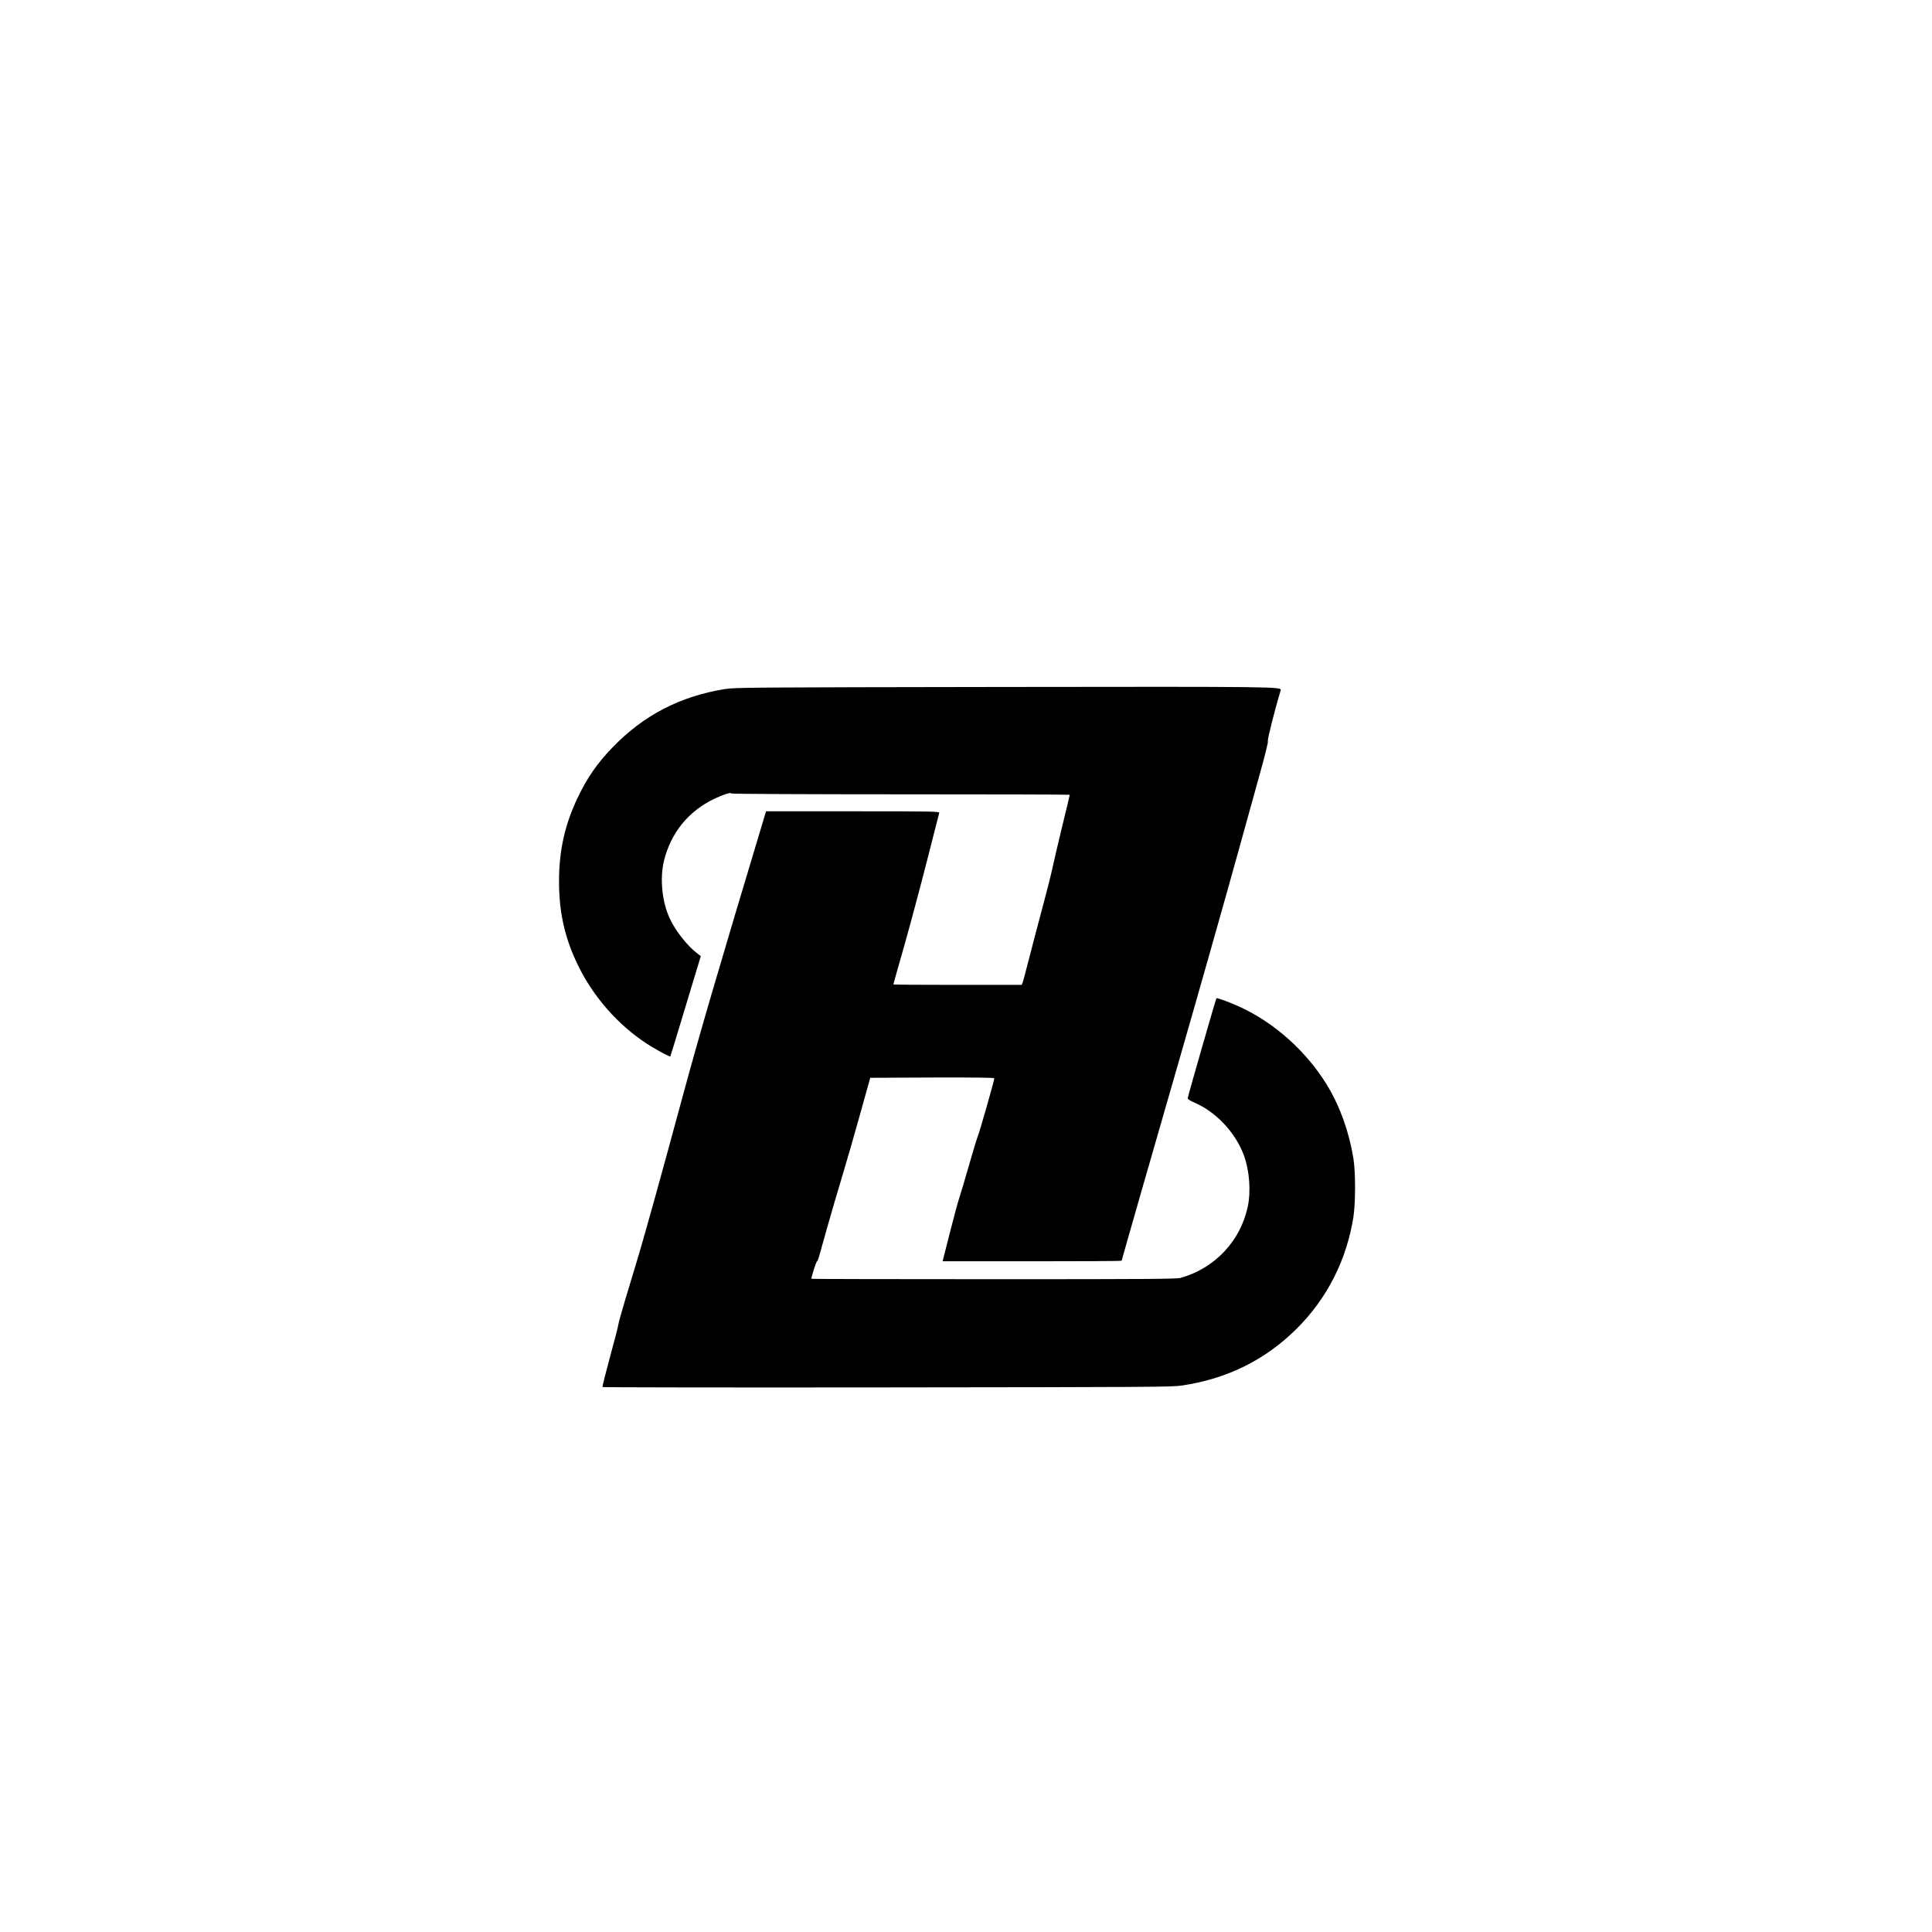
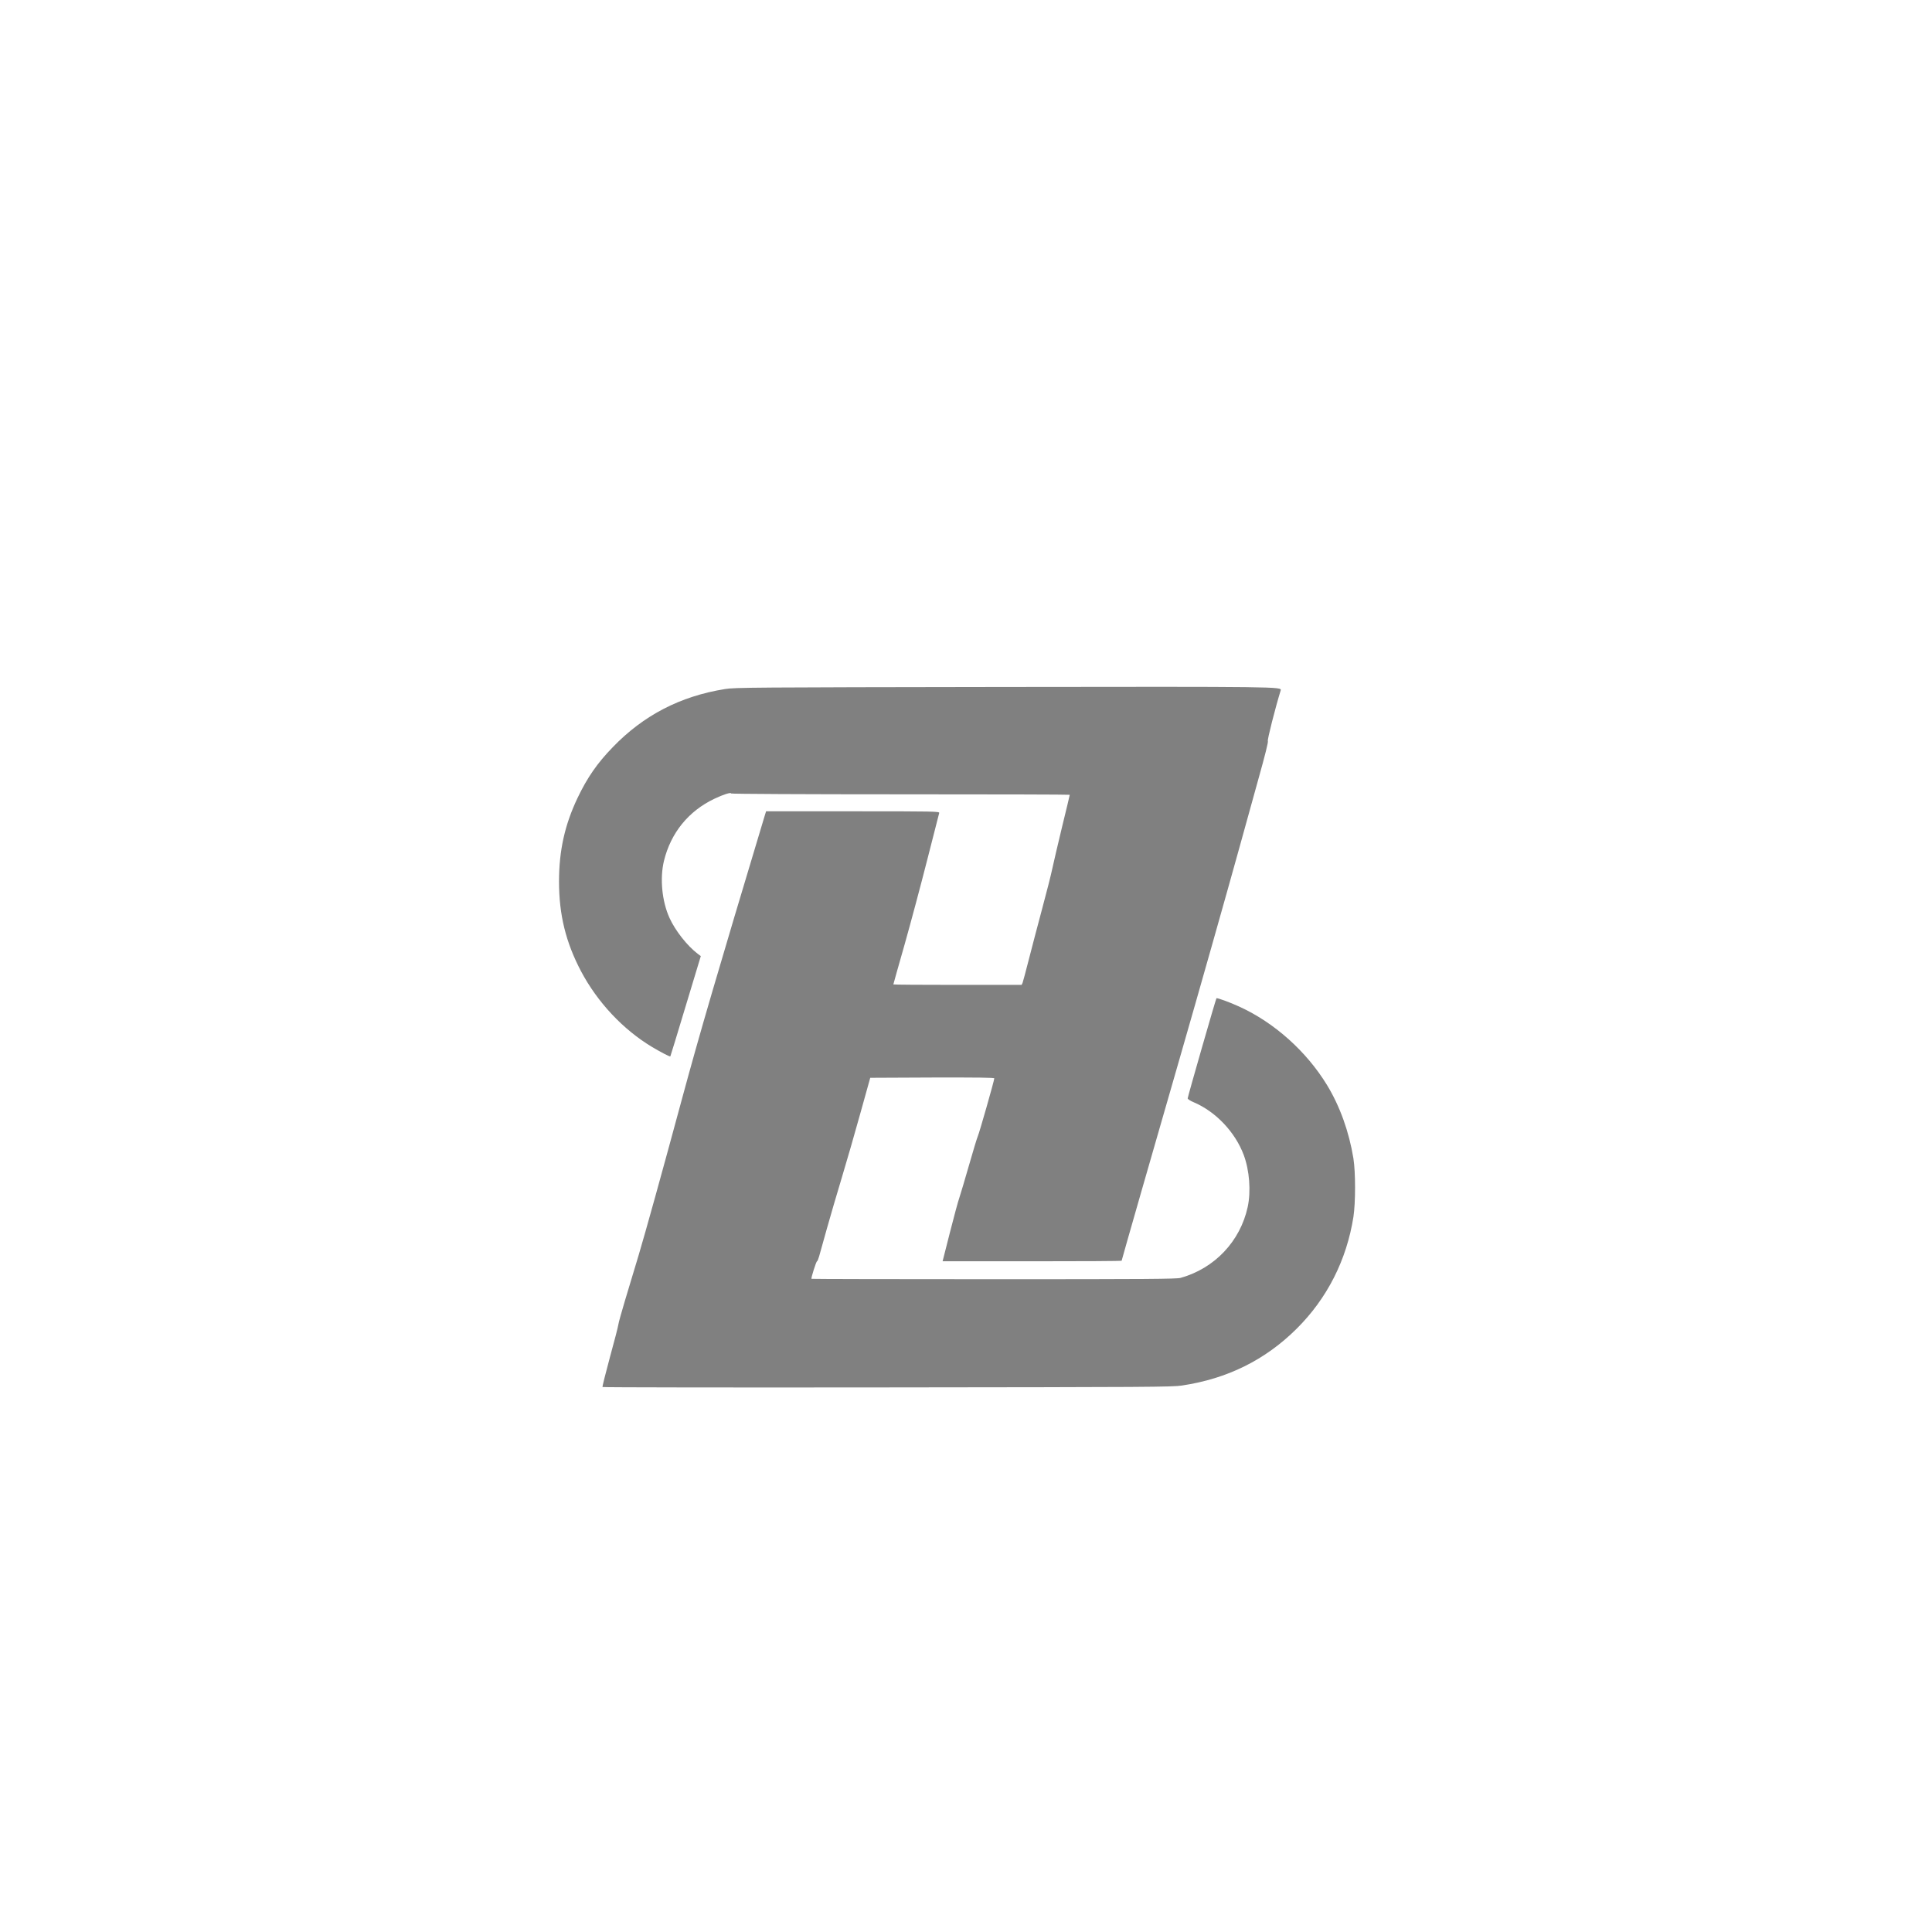
<svg xmlns="http://www.w3.org/2000/svg" preserveAspectRatio="xMidYMid meet" viewBox="0 0 2048 2048" height="2048px" width="2048px" version="1.0">
  <rect x="0" y="0" width="2048" height="2048" fill="#808080" stroke="none" />
  <g fill="#000000">
-     <path d="M635.7 1473.4 c-1.6 -1.6 -0.3 -7.6 7.8 -37.5 4.7 -17.3 8.5 -32.2 8.5 -33.1 0 -1.7 4.1 -15.7 22 -75.3 7 -23.4 25.3 -89.1 45.9 -165.5 18.7 -69.2 37.7 -133.9 87.7 -300.2 l1.5 -4.8 94.9 0 95 0 0 3.2 c0 4.7 -23.6 96.7 -36.1 140.6 -6 21 -10.9 38.7 -10.9 39.2 0 0.6 23.8 1 64 1 l64 0 1 -2.2 c0.5 -1.3 3.4 -12.2 6.5 -24.3 3.1 -12.1 9.4 -36.2 14.1 -53.7 4.7 -17.4 9.6 -36.7 10.9 -43 1.3 -6.2 5.7 -25 9.8 -41.8 l7.4 -30.5 -180 -0.3 -180.1 -0.2 -9.3 4.6 c-46.2 22.6 -67 72.8 -48.8 117.6 5.7 14.1 17 29.4 28.6 38.6 4.7 3.7 5.9 5.3 5.9 7.5 0 1.6 -7 26.1 -15.6 54.5 -8.5 28.4 -15.7 52.5 -16 53.5 -2.4 8 -37.5 -12.5 -61.2 -35.7 -34.5 -33.6 -54.6 -72.2 -61.9 -118.6 -2.2 -14 -2.4 -48.7 -0.4 -62.5 10 -68.7 49.1 -124.2 110.1 -156.3 19.1 -10 40.6 -17 64.6 -20.8 10.2 -1.7 28.9 -1.8 296.4 -2.2 213.4 -0.2 287.2 0 292.3 0.8 6.6 1.2 6.7 1.2 6.7 4.2 0 1.7 -3 13.7 -6.6 26.7 -4.1 14.5 -6.6 25.3 -6.5 28 0.1 2.8 -3.9 18.7 -11.4 45.5 -6.3 22.6 -15.5 56 -20.5 74.1 -14.1 50.9 -42.2 150.3 -62.5 220.5 -26 89.9 -61.5 213.8 -61.5 214.4 0 0.4 -44.1 0.6 -98 0.6 l-98 0 0 -2.5 c0 -3.5 14.3 -60.2 17.5 -69.5 1.4 -4.1 6.2 -20.1 10.6 -35.5 4.3 -15.4 8.4 -28.8 9 -29.8 0.6 -1 4.5 -14.3 8.9 -29.5 l7.8 -27.7 -61.6 -0.3 c-33.9 -0.1 -61.9 0.1 -62.3 0.5 -0.4 0.5 -5.1 16.6 -10.4 35.8 -5.3 19.3 -14.1 49.6 -19.5 67.5 -5.4 17.9 -12.8 43.3 -16.5 56.5 -3.7 13.2 -7.4 26.4 -8.2 29.3 -0.8 2.8 -1.8 5.2 -2.2 5.2 -0.9 0 -4.6 11.8 -3.9 12.5 0.2 0.3 85.5 0.5 189.4 0.5 158.3 0 189.7 -0.2 193.9 -1.4 24.4 -6.8 45.3 -22.5 58.4 -43.7 23.8 -38.7 17.4 -85.4 -16.2 -117.6 -7.4 -7.1 -19.3 -15.1 -28.4 -18.9 l-6.3 -2.7 0 -4.4 c0 -3.5 14.2 -55.2 29.6 -107.5 1.2 -3.9 13.2 -1.1 32 7.7 36.6 16.9 70.5 47.4 92.1 82.7 13.7 22.5 23.4 49.5 28 77.9 2.4 15 2.4 52.3 0 67.8 -5.6 35.4 -18.6 66.6 -39.5 94.8 -34.3 46.1 -83.6 75.2 -142.2 84 -10.6 1.6 -34.1 1.7 -315.6 2 -167.2 0.2 -304.3 0 -304.7 -0.3z" />
-   </g>
+     </g>
  <g fill="#ffffff">
-     <path d="M0 1024 l0 -1024 1024 0 1024 0 0 1024 0 1024 -1024 0 -1024 0 0 -1024z m1253 444.7 c48.1 -7.2 88.2 -27.1 121.5 -60.2 32.4 -32.2 53 -72.9 60.2 -118.6 2.3 -15.2 2.3 -47.1 0 -61.8 -4.6 -28.3 -14.3 -55.4 -28 -77.9 -21.8 -35.7 -55.7 -66.1 -92.9 -83.1 -10 -4.6 -23.7 -9.6 -24.3 -8.9 -0.7 0.7 -30.5 104.4 -30.5 106.1 0 0.8 2.7 2.6 6.3 4.1 23.4 9.9 44 31.6 53.1 55.9 6.1 16.3 7.8 38.5 4.2 55.2 -7.9 36.3 -35 65 -71.1 75.1 -4.2 1.2 -35.1 1.4 -197.9 1.4 -106.2 0 -193.1 -0.2 -193.4 -0.4 -0.6 -0.7 5 -18.6 5.9 -18.6 0.4 0 1.4 -2.4 2.2 -5.2 0.8 -2.9 4.5 -16.1 8.2 -29.3 3.7 -13.2 10.8 -37.5 15.8 -54 5 -16.5 13.8 -47.1 19.6 -68 l10.6 -38 65.8 -0.3 c48.5 -0.1 65.7 0.1 65.7 0.9 0 2.1 -16 58.4 -17.5 61.4 -0.8 1.7 -5 15.6 -9.4 31 -4.4 15.4 -9 30.7 -10.1 34 -1.2 3.3 -5.7 19.8 -10 36.8 l-7.8 30.7 94.9 0 c52.2 0 94.9 -0.2 94.9 -0.6 0 -0.6 35.5 -124.5 61.5 -214.4 20 -69.3 50.5 -177.1 63.6 -224.5 4.5 -16.5 13.3 -48.2 19.5 -70.4 7.6 -27 11 -40.9 10.4 -41.6 -0.8 -1 7.9 -35.2 13.6 -53.7 1.2 -3.9 -1.5 -4 -295.6 -3.6 -264.6 0.4 -283.2 0.5 -293.4 2.2 -47.5 7.6 -86.4 27.8 -119.1 61.7 -16.4 16.9 -26.9 32.1 -37.1 53.4 -13.7 28.7 -19.8 56.1 -19.8 89 0 35.2 7.2 64.4 23.3 95 17.4 32.9 44.5 61.8 75.3 80.3 9.6 5.7 18.8 10.5 19.4 10 0.2 -0.2 7.5 -24.2 16.3 -53.4 l16 -52.9 -3.2 -2.4 c-11.1 -8.4 -23.8 -24.5 -29.9 -37.9 -8.1 -17.7 -10.4 -42 -6 -60.5 7.3 -29.9 26 -52.9 53.5 -66 9.4 -4.5 17.7 -7.1 17.7 -5.6 0 0.5 79.8 0.9 179.5 0.9 98.7 0 179.5 0.2 179.5 0.5 0 0.4 -3.6 15.5 -8.1 33.8 -4.4 18.3 -9.1 38.3 -10.4 44.5 -1.3 6.3 -6.2 25.6 -10.9 43 -4.7 17.5 -11 41.6 -14.1 53.7 -3.1 12.1 -6 23 -6.5 24.3 l-1 2.2 -68 0 c-37.4 0 -68 -0.2 -68 -0.5 0 -0.2 5.3 -19.2 11.9 -42.2 6.5 -23 17.3 -63.4 24 -89.8 6.7 -26.4 12.4 -48.8 12.7 -49.7 0.5 -1.7 -4.3 -1.8 -91.5 -1.8 l-92 0 -1.5 4.8 c-50 166.3 -69 231 -87.7 300.2 -20.7 76.6 -38.9 142.1 -45.9 165.5 -4.5 14.9 -11 36.7 -14.6 48.5 -3.5 11.8 -6.7 23.1 -6.9 25 -0.2 1.9 -4.2 17.5 -8.9 34.5 -4.6 17.1 -8.2 31.3 -7.9 31.8 0.2 0.4 136 0.6 301.6 0.4 278.7 -0.3 302.1 -0.4 312.7 -2z" />
+     <path d="M0 1024 l0 -1024 1024 0 1024 0 0 1024 0 1024 -1024 0 -1024 0 0 -1024m1253 444.7 c48.1 -7.2 88.2 -27.1 121.5 -60.2 32.4 -32.2 53 -72.9 60.2 -118.6 2.3 -15.2 2.3 -47.1 0 -61.8 -4.6 -28.3 -14.3 -55.4 -28 -77.9 -21.8 -35.7 -55.7 -66.1 -92.9 -83.1 -10 -4.6 -23.7 -9.6 -24.3 -8.9 -0.7 0.7 -30.5 104.4 -30.5 106.1 0 0.8 2.7 2.6 6.3 4.1 23.4 9.9 44 31.6 53.1 55.9 6.1 16.3 7.8 38.5 4.2 55.2 -7.9 36.3 -35 65 -71.1 75.1 -4.2 1.2 -35.1 1.4 -197.9 1.4 -106.2 0 -193.1 -0.2 -193.4 -0.4 -0.6 -0.7 5 -18.6 5.9 -18.6 0.4 0 1.4 -2.4 2.2 -5.2 0.8 -2.9 4.5 -16.1 8.2 -29.3 3.7 -13.2 10.8 -37.5 15.8 -54 5 -16.5 13.8 -47.1 19.6 -68 l10.6 -38 65.8 -0.3 c48.5 -0.1 65.7 0.1 65.7 0.9 0 2.1 -16 58.4 -17.5 61.4 -0.8 1.7 -5 15.6 -9.4 31 -4.4 15.4 -9 30.7 -10.1 34 -1.2 3.3 -5.7 19.8 -10 36.8 l-7.8 30.7 94.9 0 c52.2 0 94.9 -0.2 94.9 -0.6 0 -0.6 35.5 -124.5 61.5 -214.4 20 -69.3 50.5 -177.1 63.6 -224.5 4.5 -16.5 13.3 -48.2 19.5 -70.4 7.6 -27 11 -40.9 10.4 -41.6 -0.8 -1 7.9 -35.2 13.6 -53.7 1.2 -3.9 -1.5 -4 -295.6 -3.6 -264.6 0.4 -283.2 0.5 -293.4 2.2 -47.5 7.6 -86.4 27.8 -119.1 61.7 -16.4 16.9 -26.9 32.1 -37.1 53.4 -13.7 28.7 -19.8 56.1 -19.8 89 0 35.2 7.2 64.4 23.3 95 17.4 32.9 44.5 61.8 75.3 80.3 9.6 5.7 18.8 10.5 19.4 10 0.2 -0.2 7.5 -24.2 16.3 -53.4 l16 -52.9 -3.2 -2.4 c-11.1 -8.4 -23.8 -24.5 -29.9 -37.9 -8.1 -17.7 -10.4 -42 -6 -60.5 7.3 -29.9 26 -52.9 53.5 -66 9.4 -4.5 17.7 -7.1 17.7 -5.6 0 0.5 79.8 0.9 179.5 0.9 98.7 0 179.5 0.2 179.5 0.5 0 0.4 -3.6 15.5 -8.1 33.8 -4.4 18.3 -9.1 38.3 -10.4 44.5 -1.3 6.3 -6.2 25.6 -10.9 43 -4.7 17.5 -11 41.6 -14.1 53.7 -3.1 12.1 -6 23 -6.5 24.3 l-1 2.2 -68 0 c-37.4 0 -68 -0.2 -68 -0.5 0 -0.2 5.3 -19.2 11.9 -42.2 6.5 -23 17.3 -63.4 24 -89.8 6.7 -26.4 12.4 -48.8 12.7 -49.7 0.5 -1.7 -4.3 -1.8 -91.5 -1.8 l-92 0 -1.5 4.8 c-50 166.3 -69 231 -87.7 300.2 -20.7 76.6 -38.9 142.1 -45.9 165.5 -4.5 14.9 -11 36.7 -14.6 48.5 -3.5 11.8 -6.7 23.1 -6.9 25 -0.2 1.9 -4.2 17.5 -8.9 34.5 -4.6 17.1 -8.2 31.3 -7.9 31.8 0.2 0.4 136 0.6 301.6 0.4 278.7 -0.3 302.1 -0.4 312.7 -2z" />
  </g>
</svg>